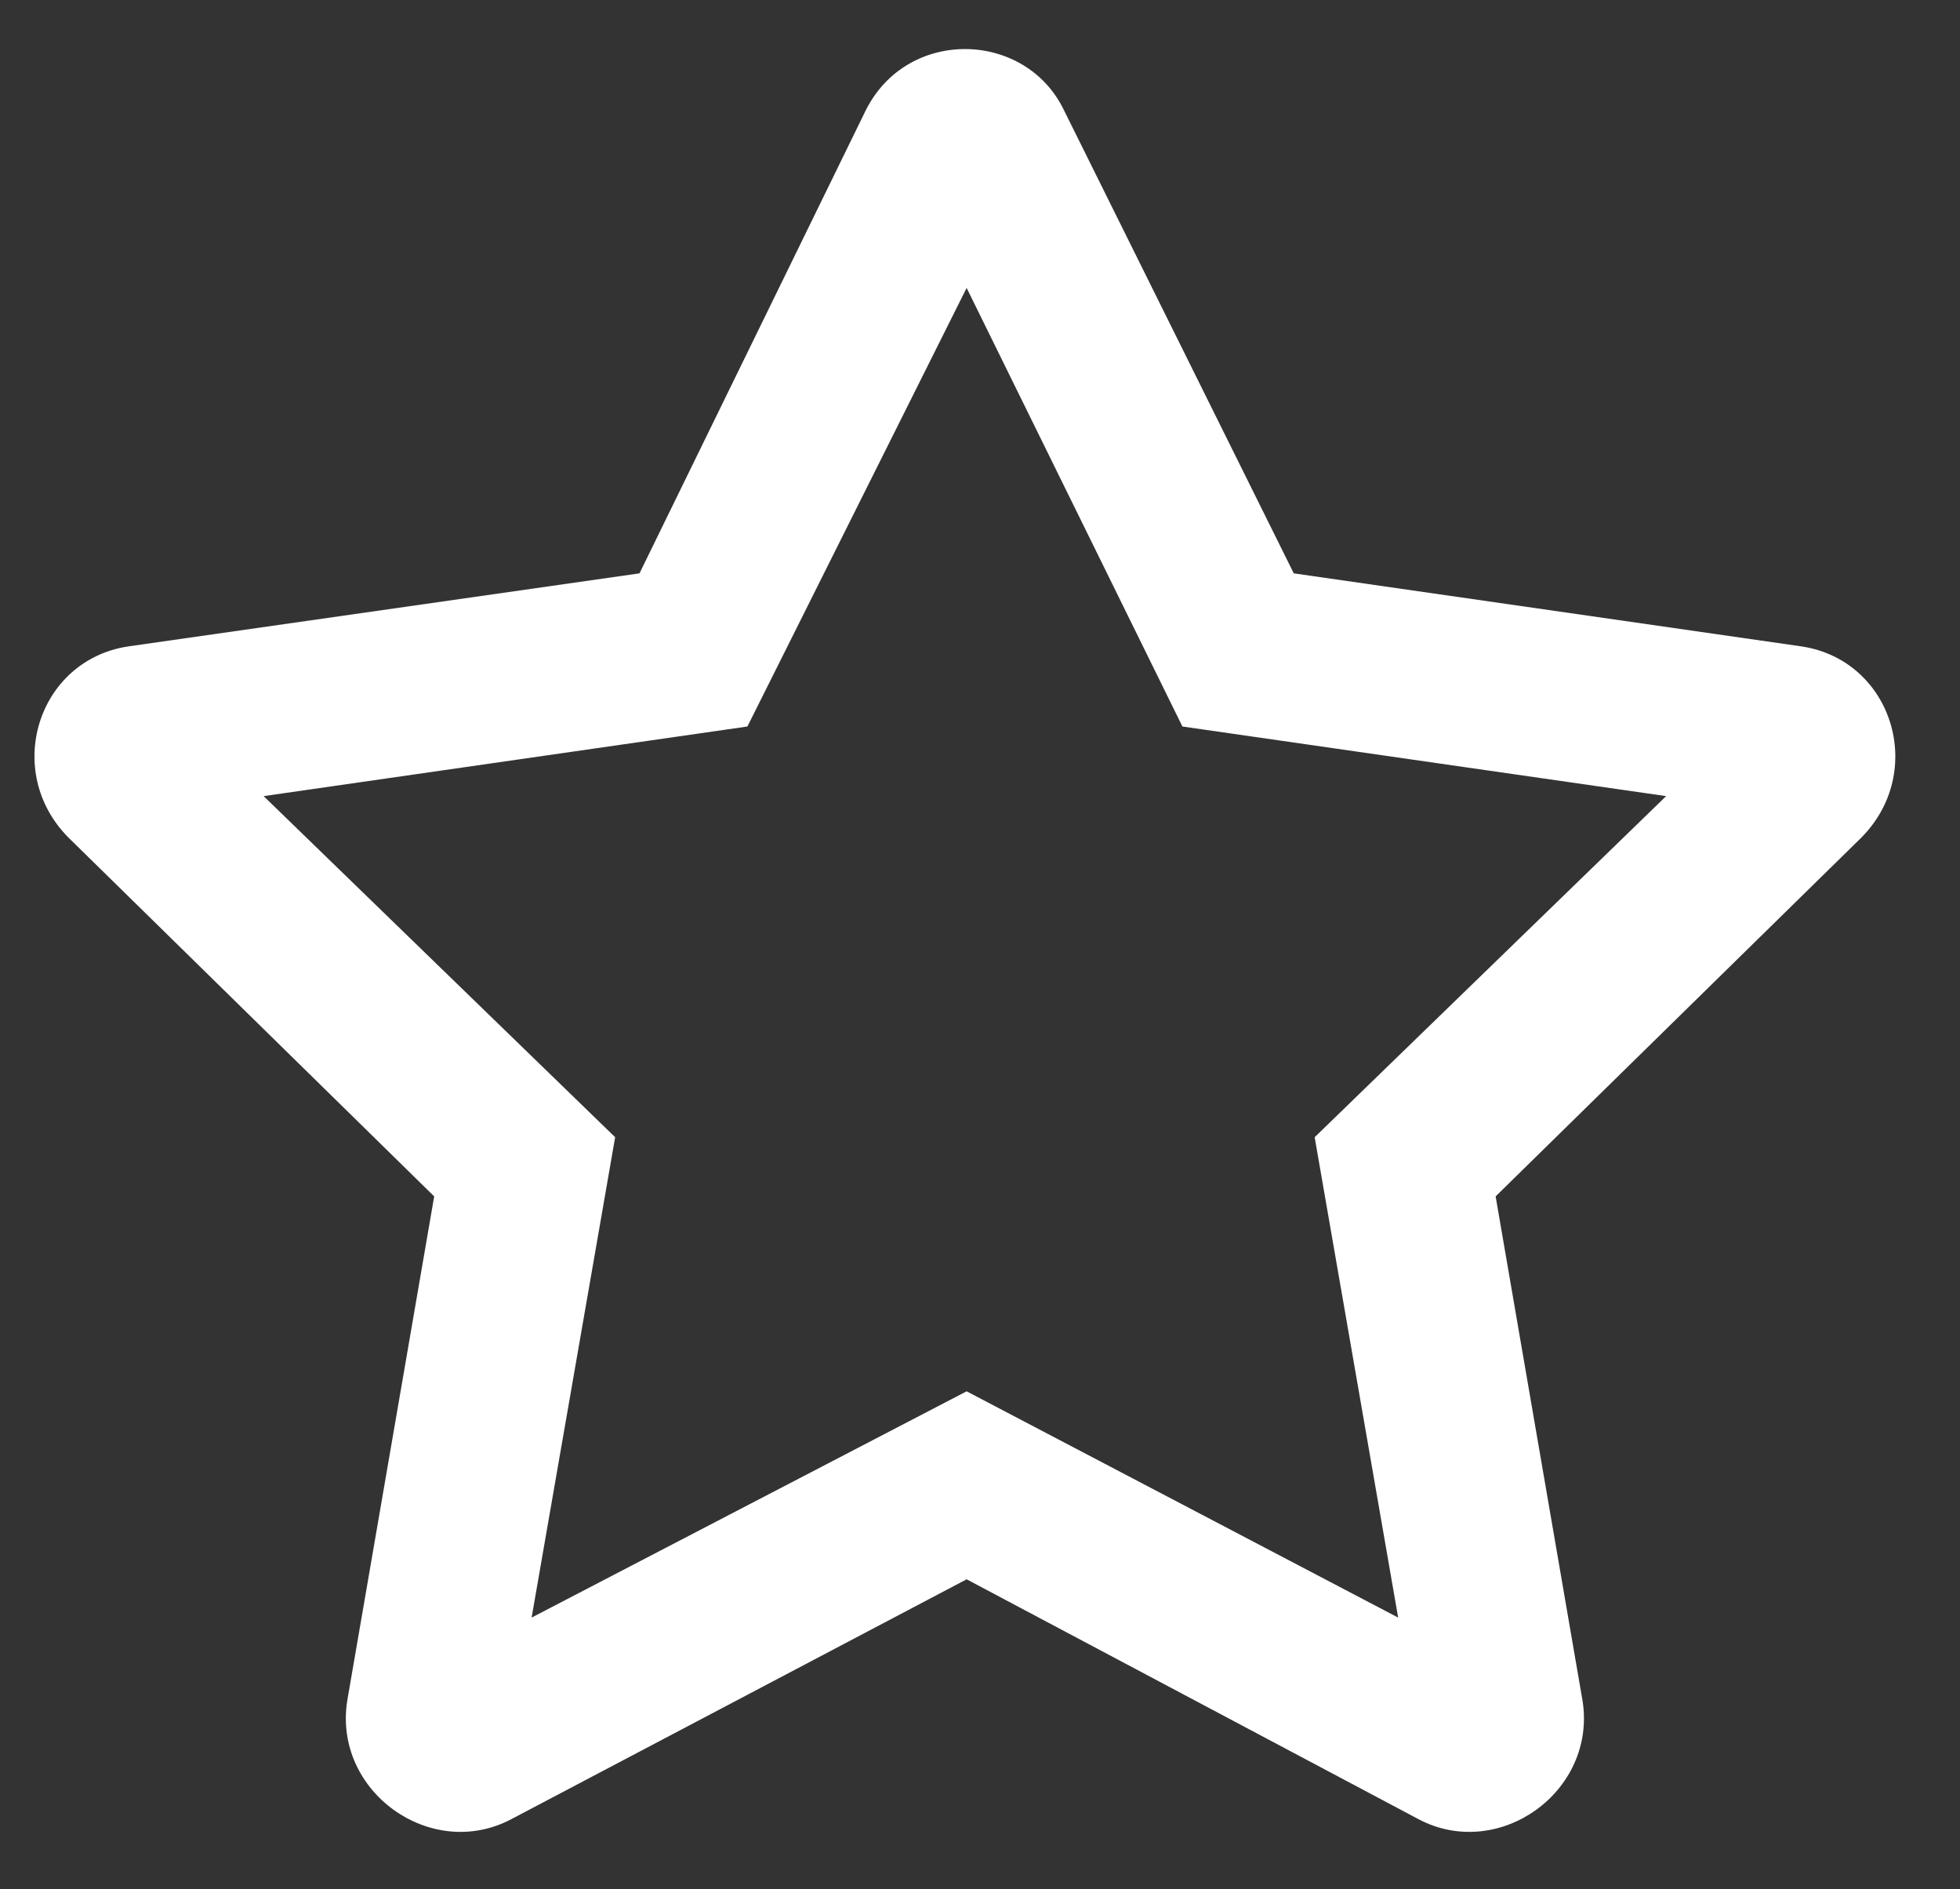
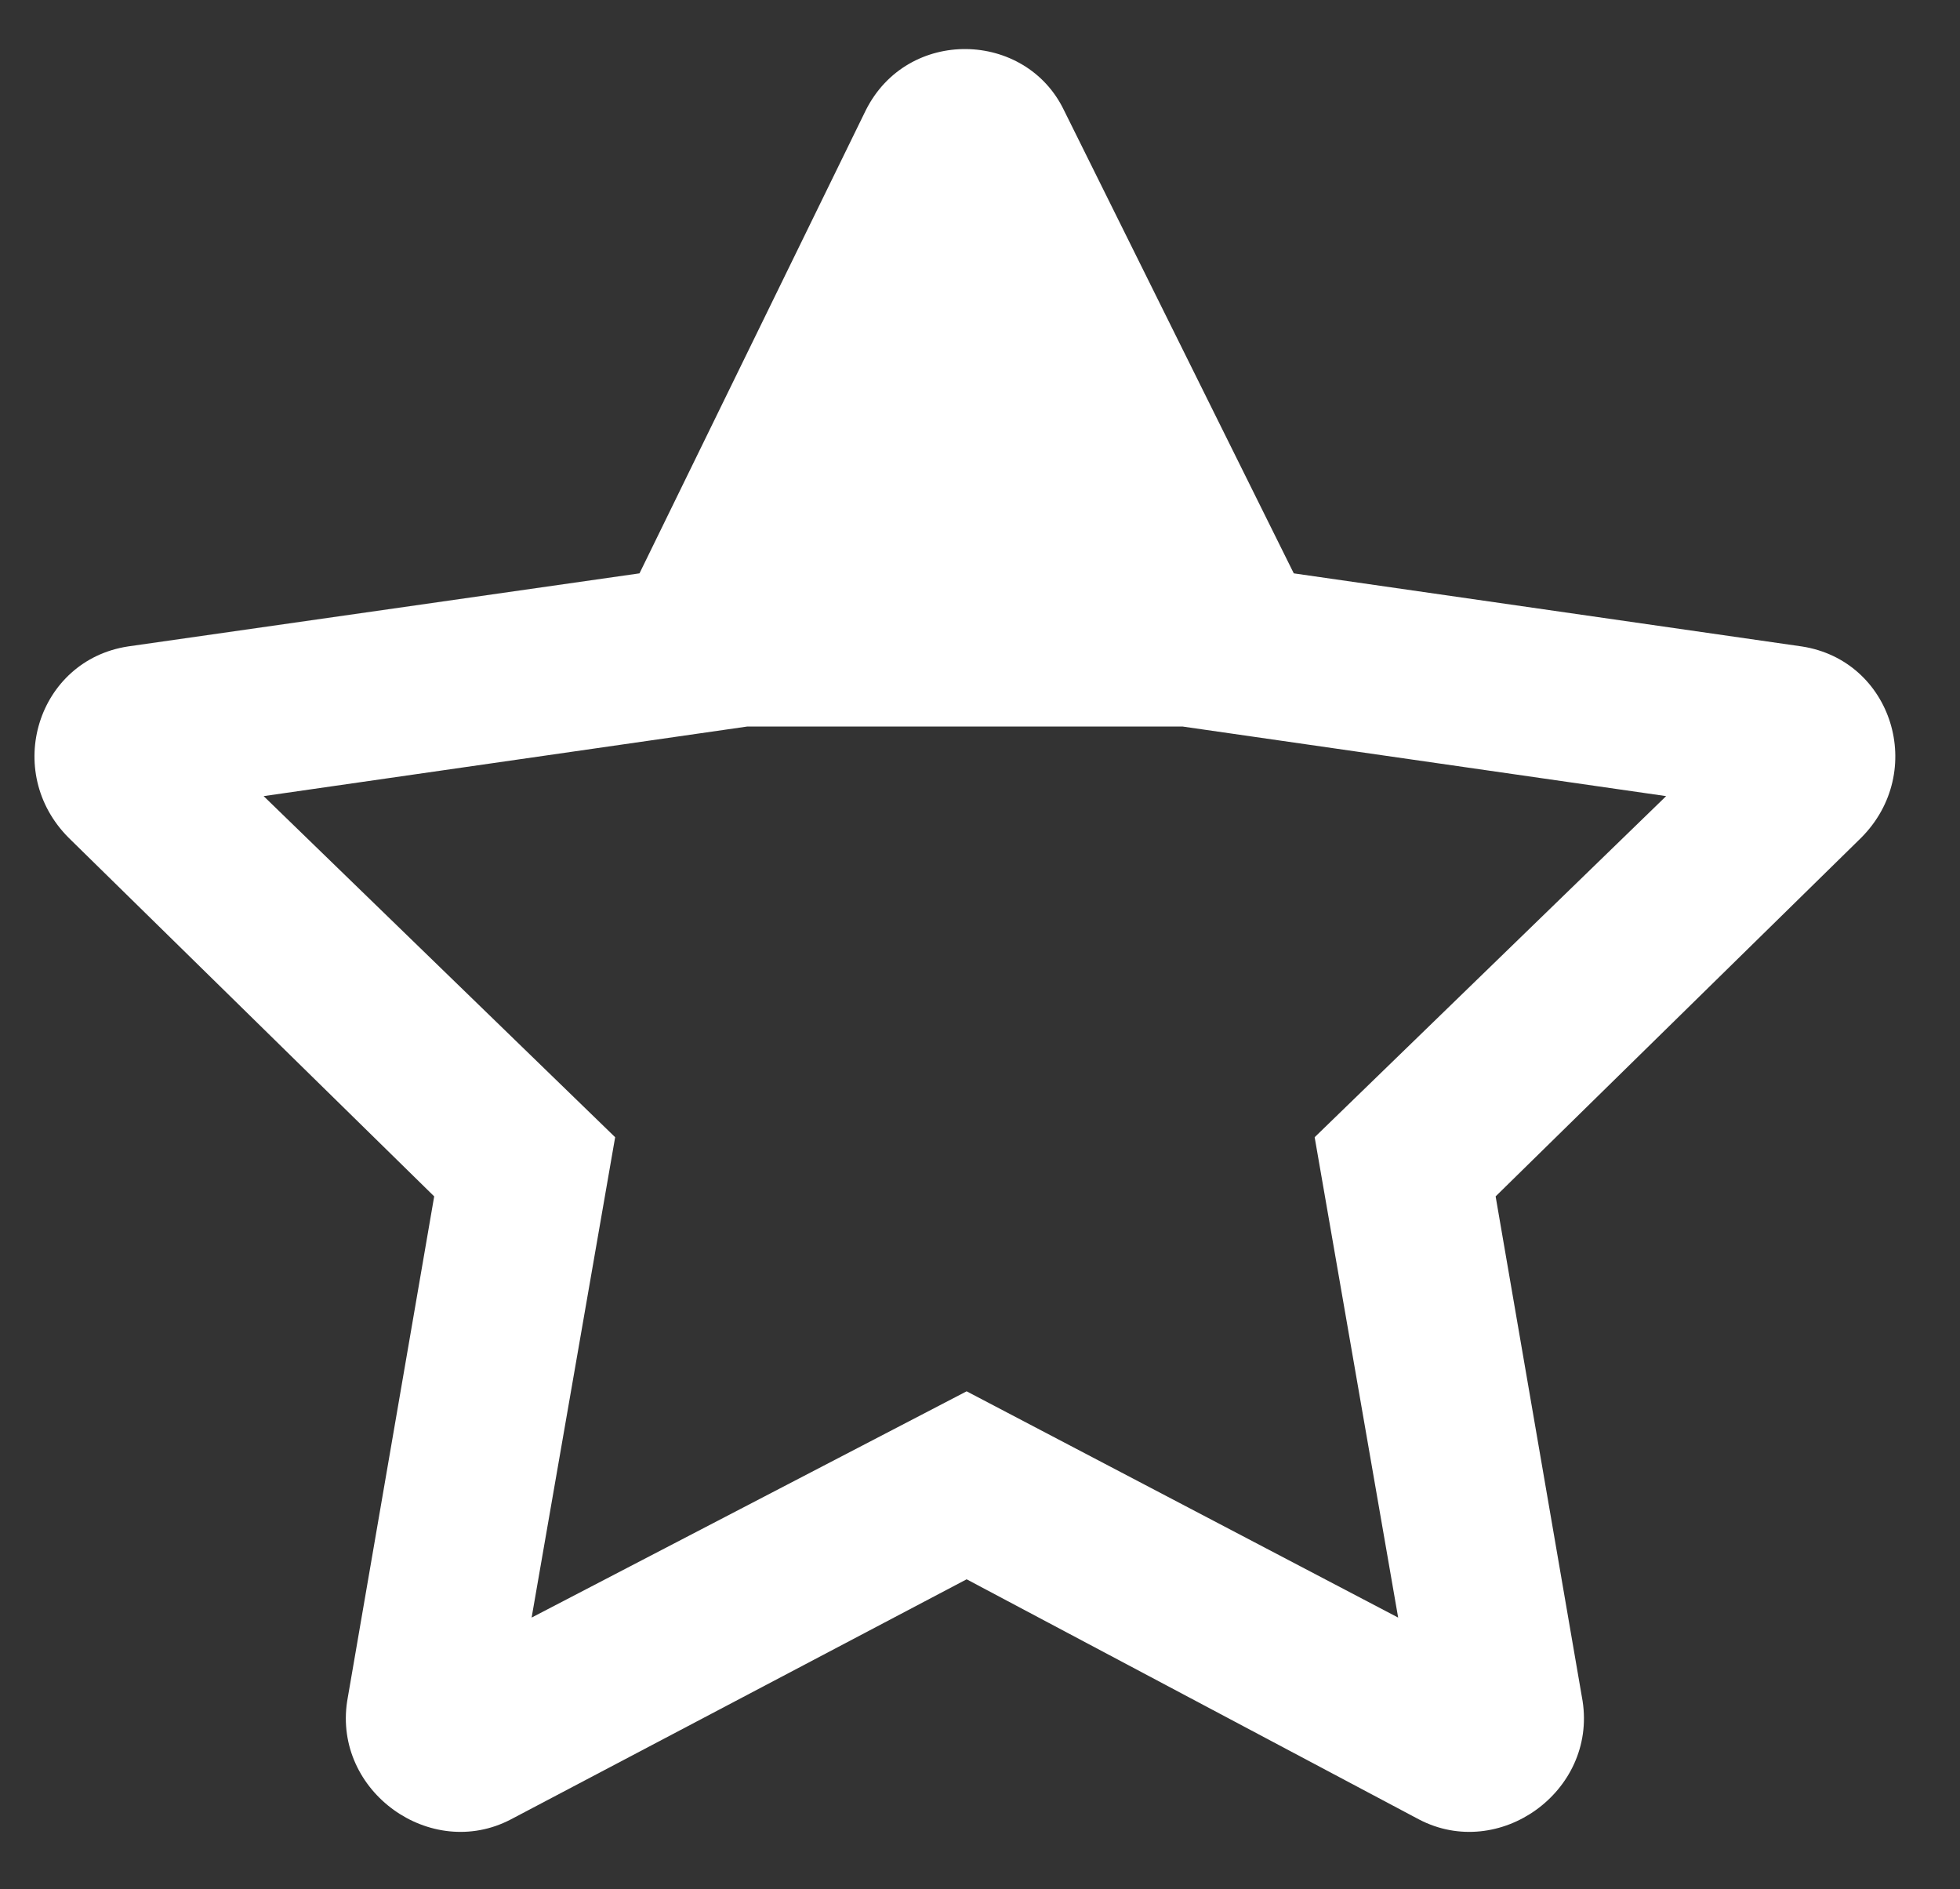
<svg xmlns="http://www.w3.org/2000/svg" width="55" height="53" viewBox="0 0 55 53" fill="none">
  <rect x="0" y="0" width="55" height="53" fill="#333333" stroke="none" />
-   <path d="M50.562 18.137C53.102 18.527 54.078 21.652 52.223 23.508L41.969 33.566L44.41 47.727C44.801 50.266 42.066 52.219 39.82 51.047L27.125 44.309L14.332 51.047C12.086 52.219 9.352 50.266 9.742 47.727L12.184 33.566L1.93 23.508C0.074 21.652 1.051 18.527 3.59 18.137L17.945 16.086L24.293 3.098C25.465 0.754 28.785 0.852 29.859 3.098L36.305 16.086L50.562 18.137ZM36.891 31.906L46.754 22.336L33.18 20.383L27.125 8.078L20.973 20.383L7.398 22.336L17.262 31.906L14.918 45.383L27.125 39.035L39.234 45.383L36.891 31.906Z" fill="white" />
+   <path d="M50.562 18.137C53.102 18.527 54.078 21.652 52.223 23.508L41.969 33.566L44.41 47.727C44.801 50.266 42.066 52.219 39.82 51.047L27.125 44.309L14.332 51.047C12.086 52.219 9.352 50.266 9.742 47.727L12.184 33.566L1.93 23.508C0.074 21.652 1.051 18.527 3.59 18.137L17.945 16.086L24.293 3.098C25.465 0.754 28.785 0.852 29.859 3.098L36.305 16.086L50.562 18.137ZM36.891 31.906L46.754 22.336L33.18 20.383L20.973 20.383L7.398 22.336L17.262 31.906L14.918 45.383L27.125 39.035L39.234 45.383L36.891 31.906Z" fill="white" />
</svg>